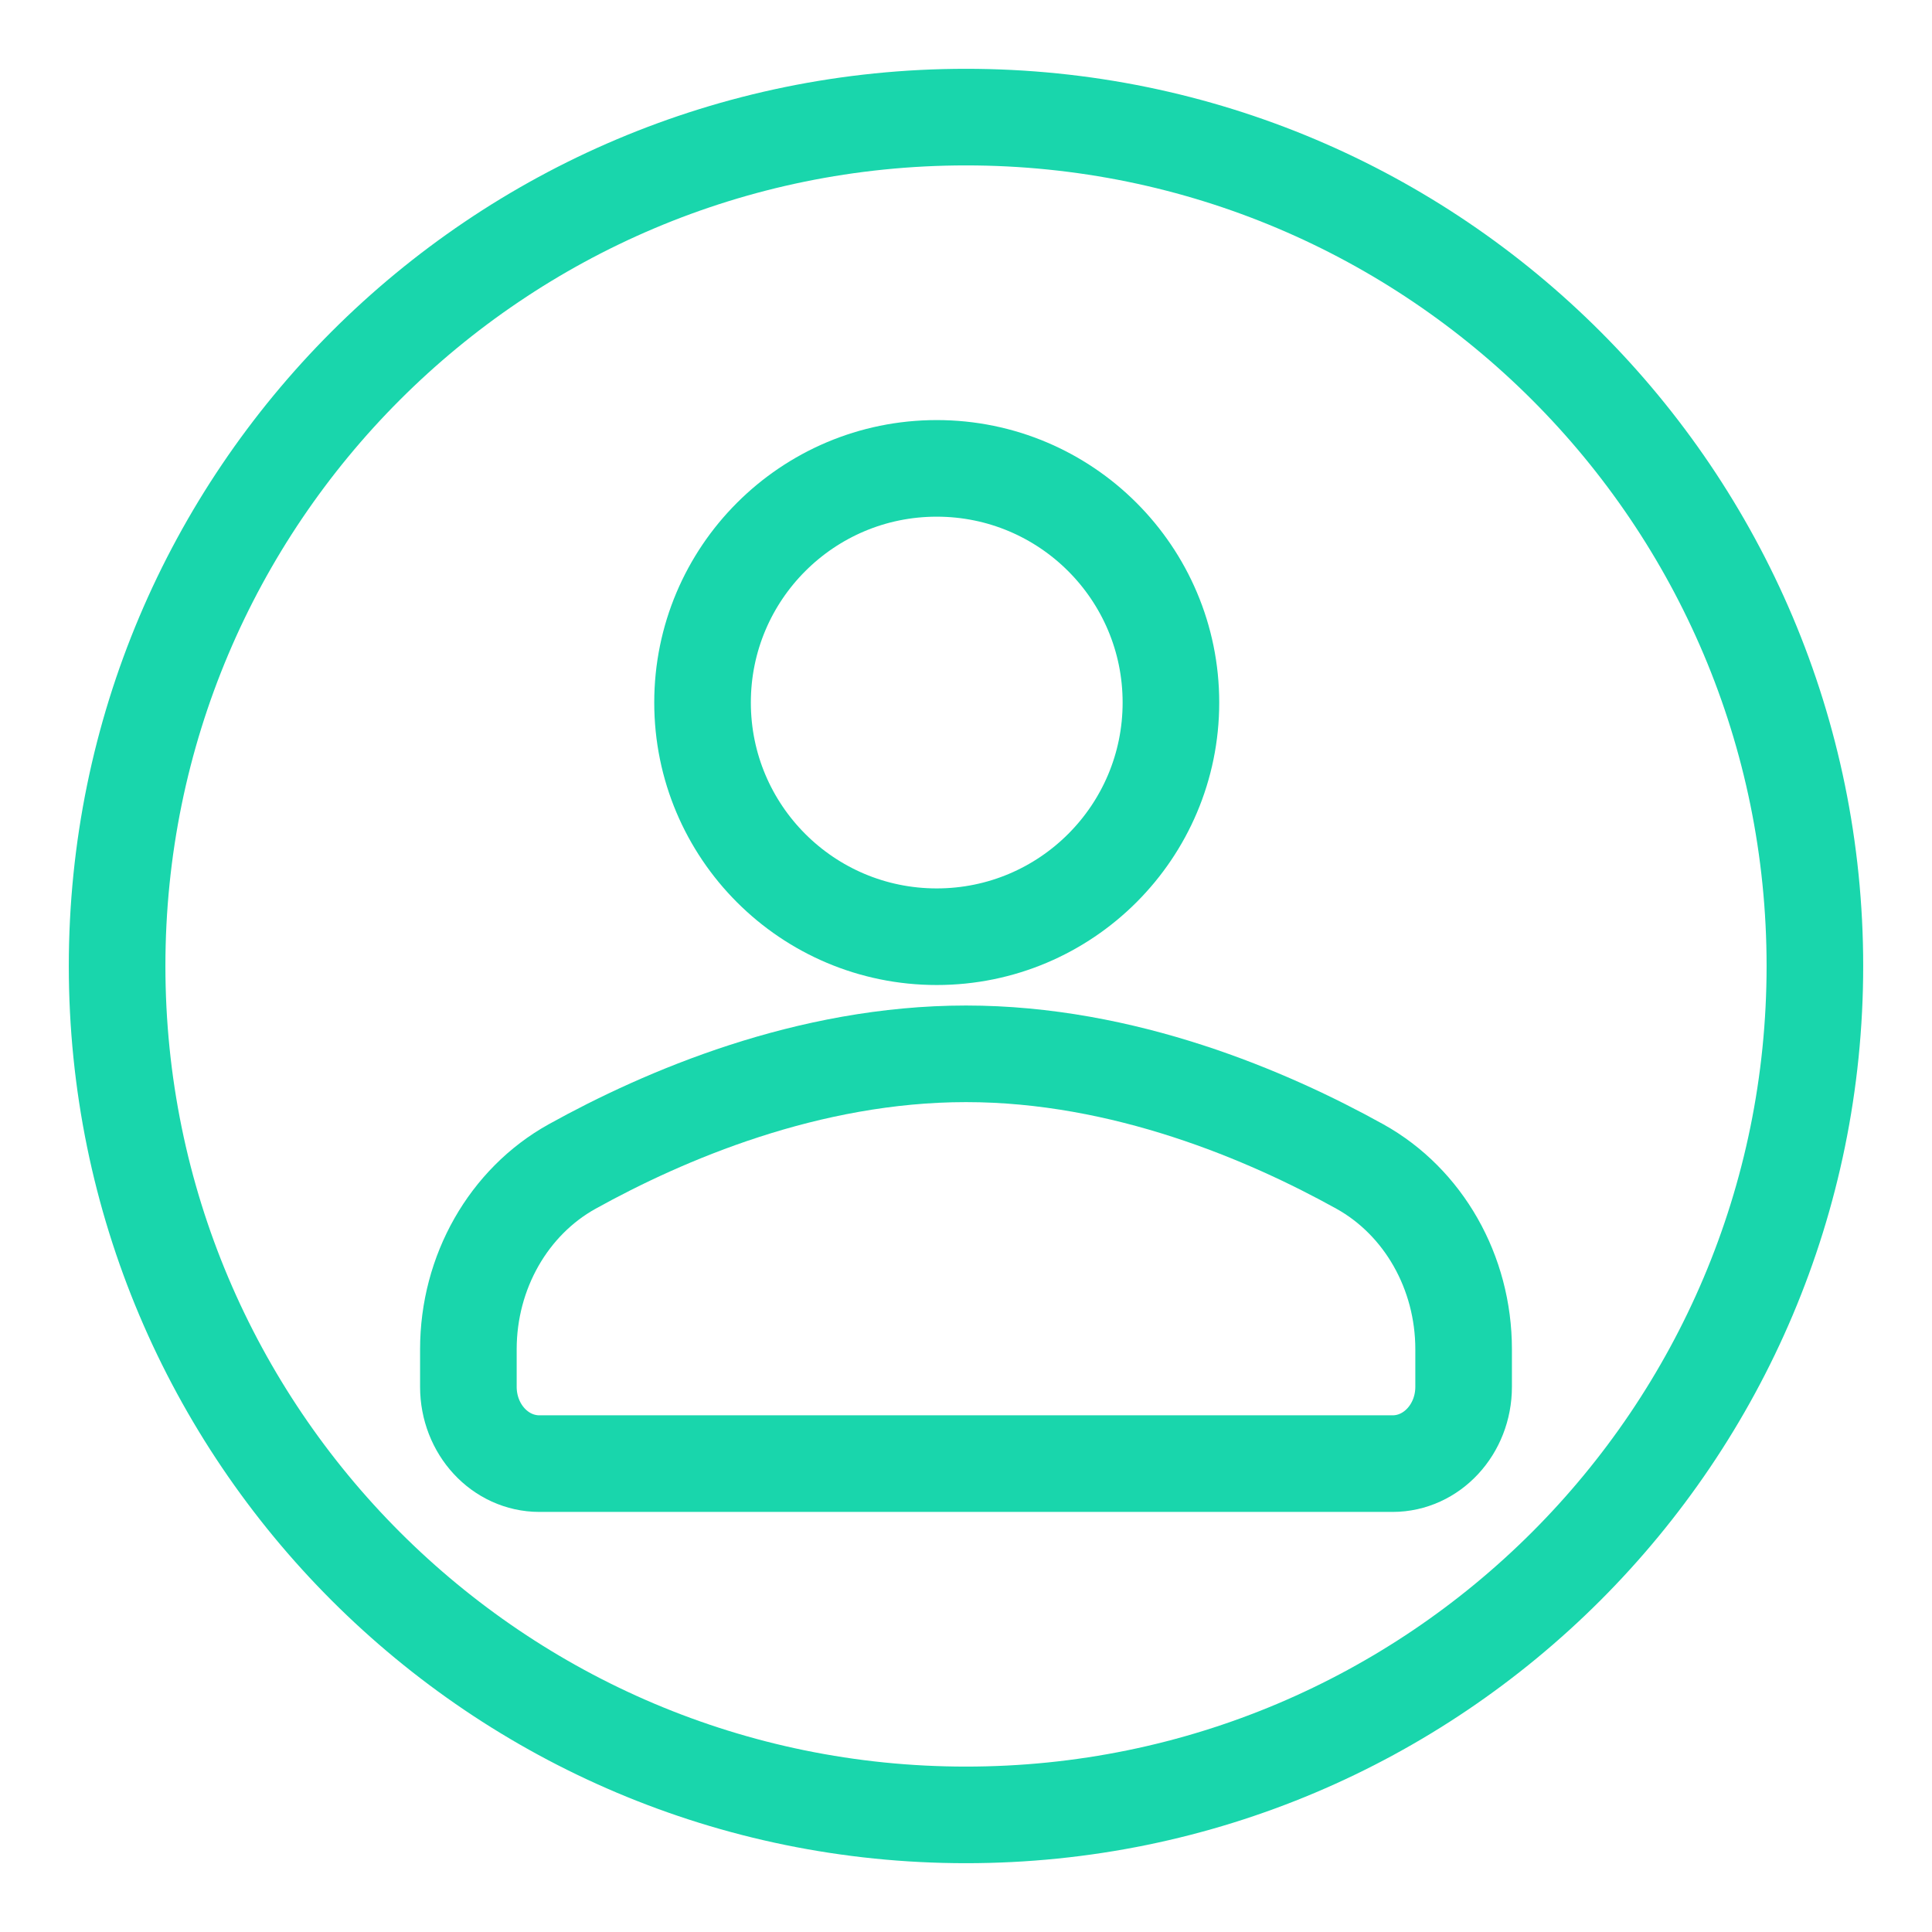
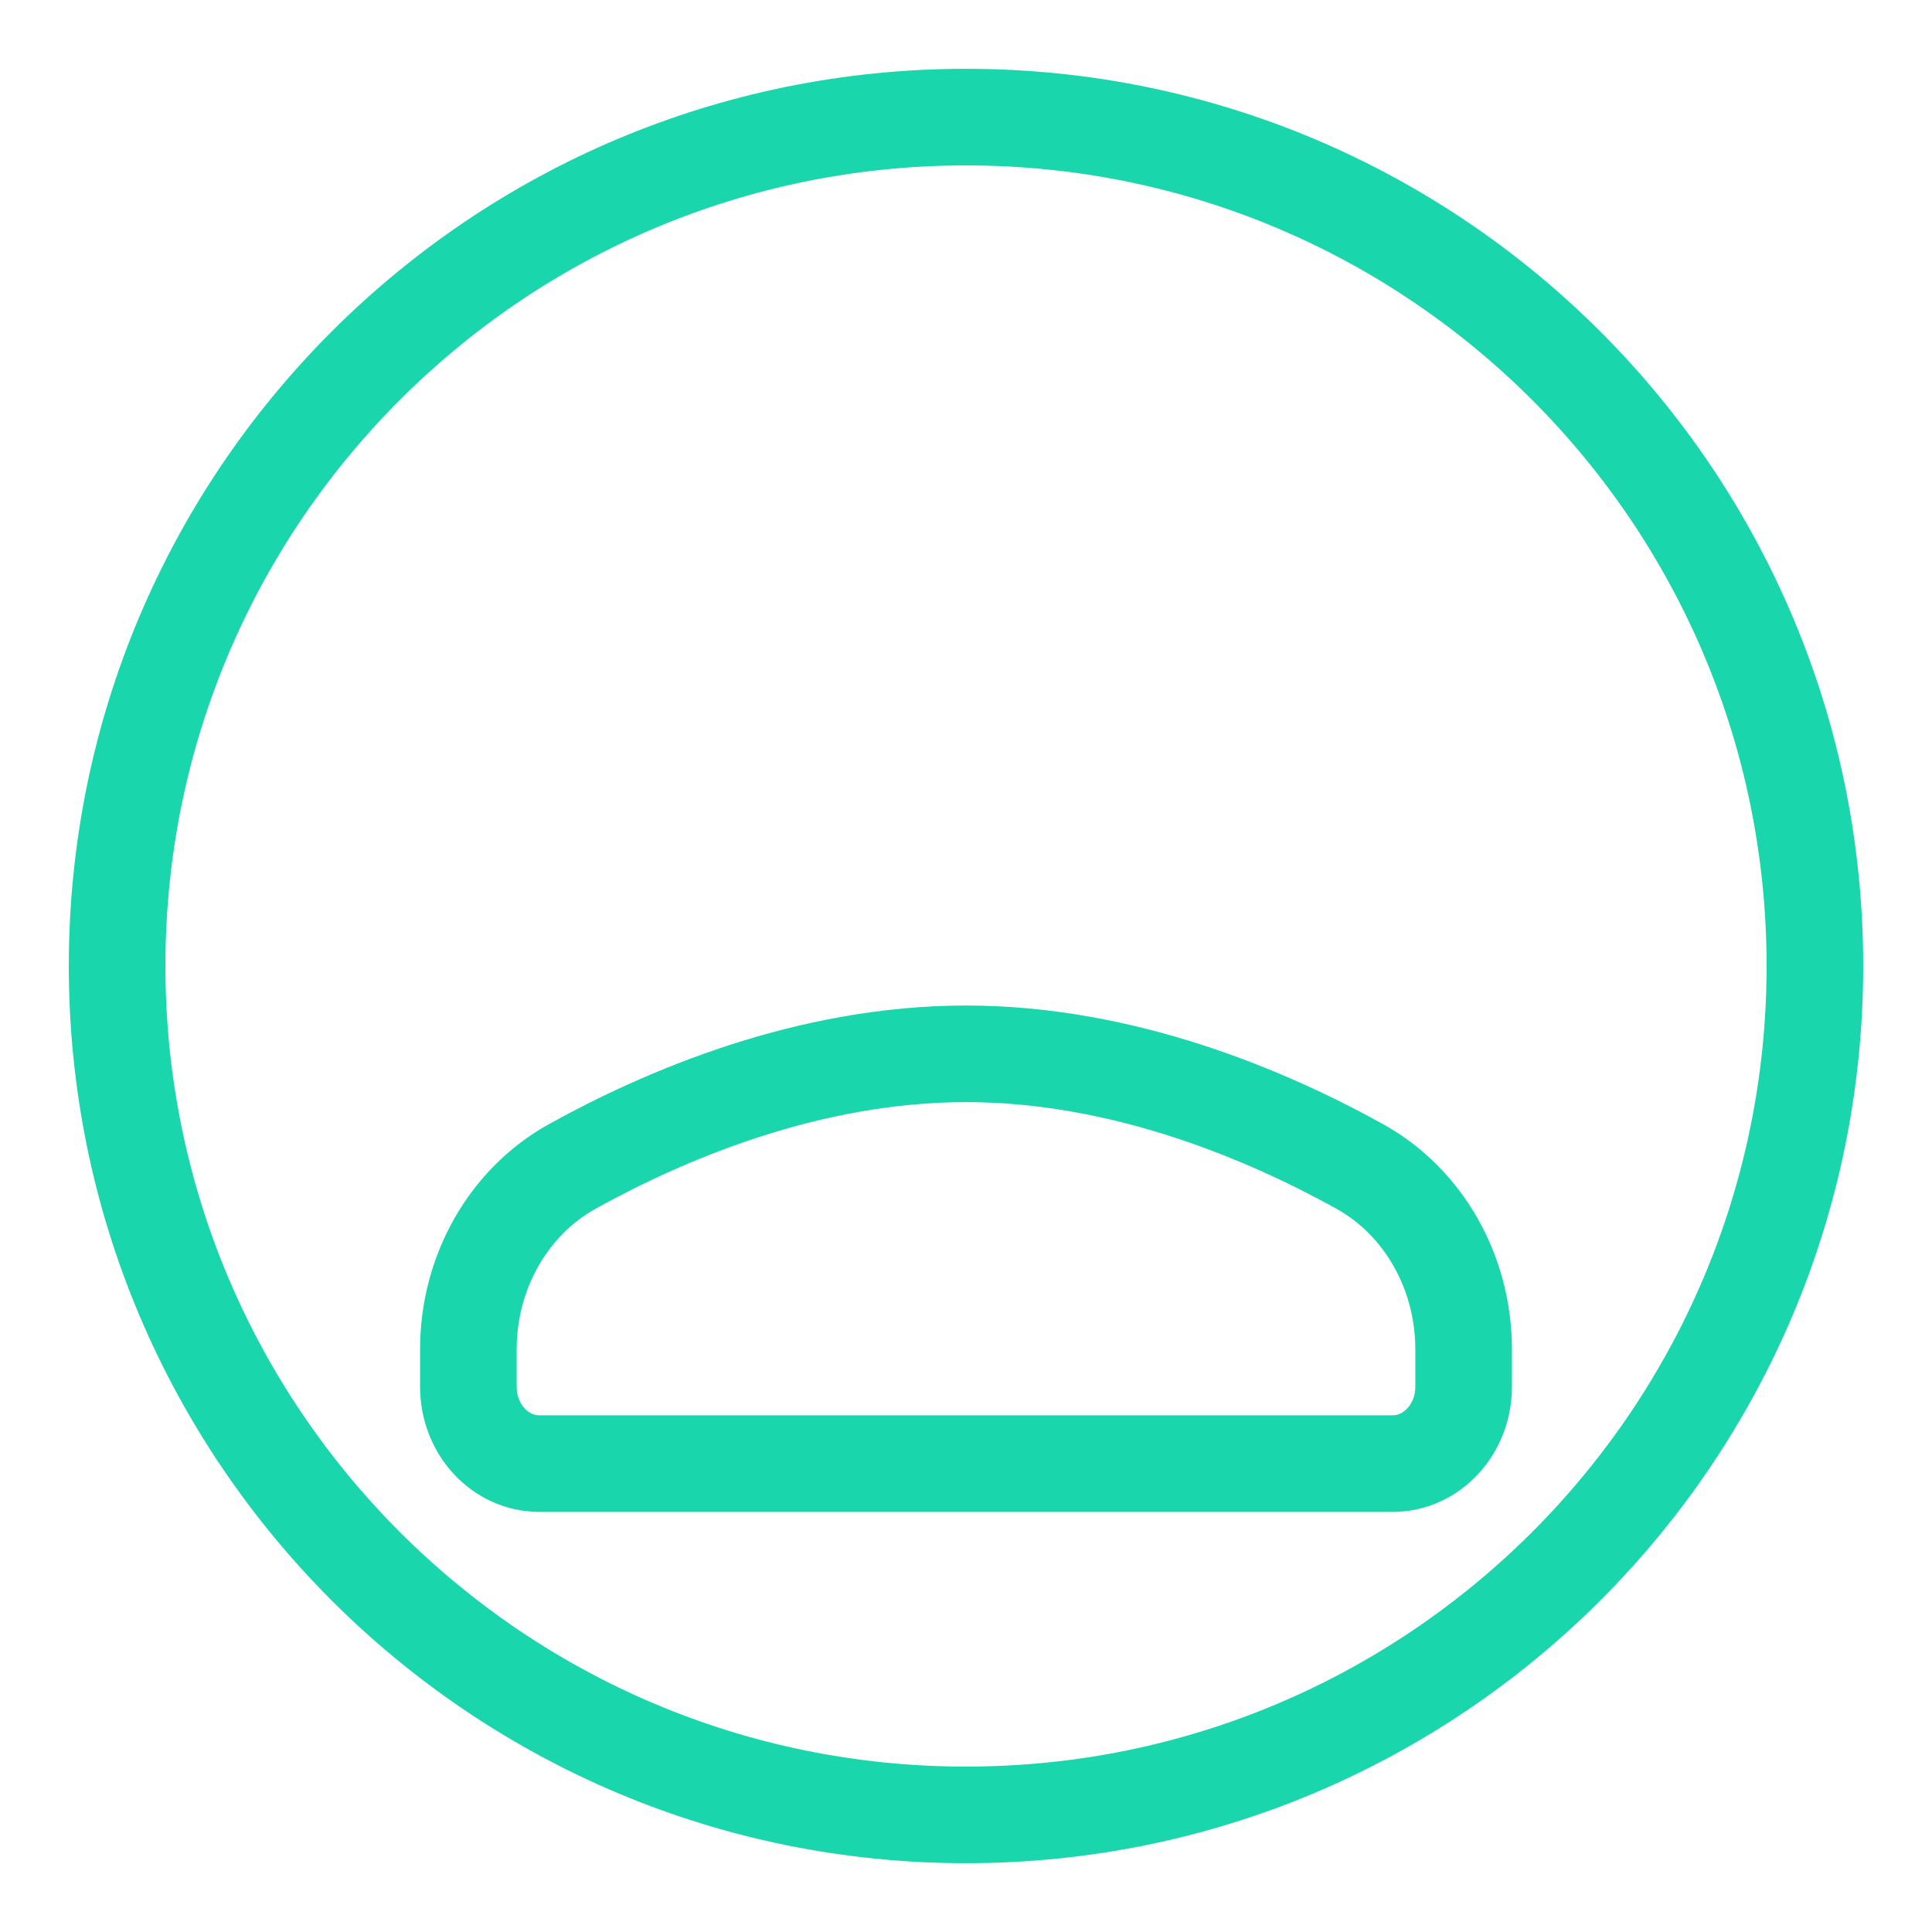
<svg xmlns="http://www.w3.org/2000/svg" width="44px" height="44px" viewBox="0 0 44 44" version="1.1">
  <g id="Icon-Register" stroke="none" fill="none" stroke-width="2.2" stroke-linecap="round" stroke-linejoin="round">
    <path d="M41.333,22 C41.333,32.677 32.677,41.333 22,41.333 C11.323,41.333 2.667,32.677 2.667,22 C2.667,11.323 11.323,2.667 22,2.667 C32.677,2.667 41.333,11.323 41.333,22 Z" id="Stroke-291" stroke="#19D6AC" />
-     <path d="M26.667,16 C26.667,18.945 24.279,21.333 21.333,21.333 C18.388,21.333 16,18.945 16,16 C16,13.055 18.388,10.667 21.333,10.667 C24.279,10.667 26.667,13.055 26.667,16 Z" id="Stroke-293" stroke="#19D6AC" />
    <path d="M22,24 C18.399,24 15.124,25.405 13.029,26.567 C11.583,27.371 10.667,28.971 10.667,30.729 L10.667,31.583 C10.667,32.551 11.391,33.333 12.285,33.333 L31.715,33.333 C32.608,33.333 33.333,32.551 33.333,31.583 L33.333,30.729 C33.333,28.971 32.417,27.371 30.971,26.567 C28.876,25.405 25.601,24 22,24 Z" id="Stroke-295" stroke="#19D6AC" />
  </g>
</svg>